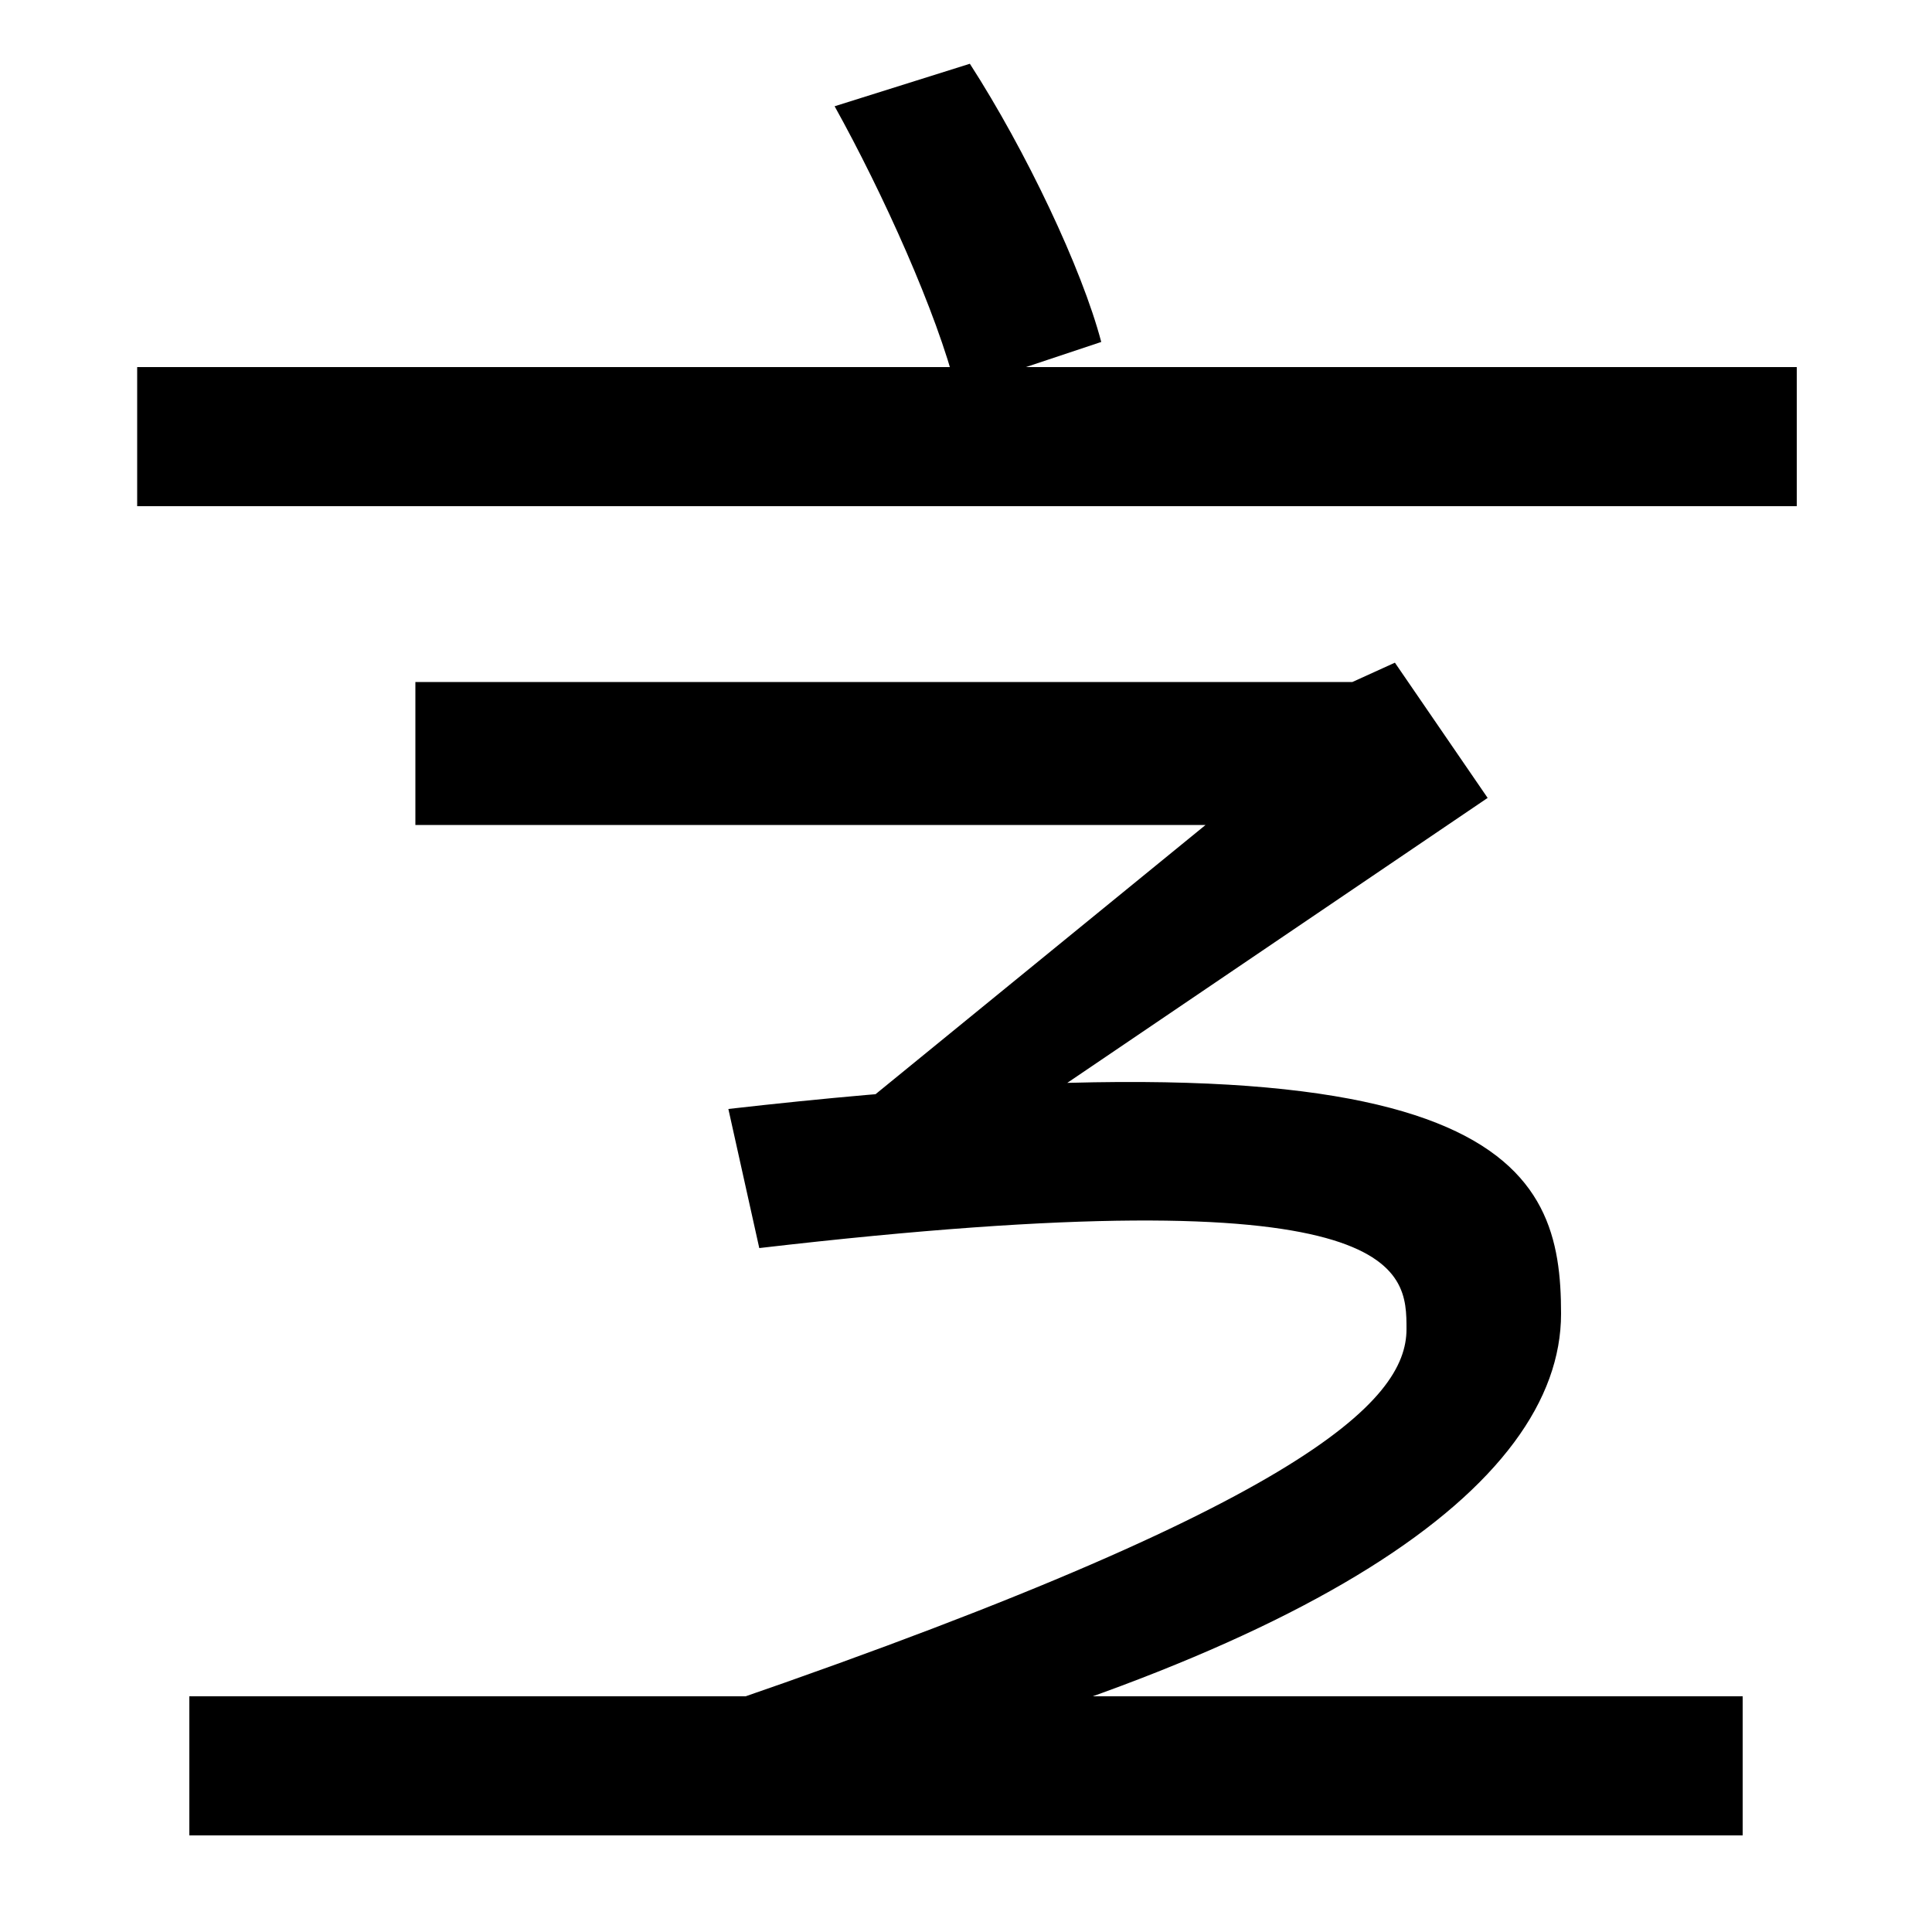
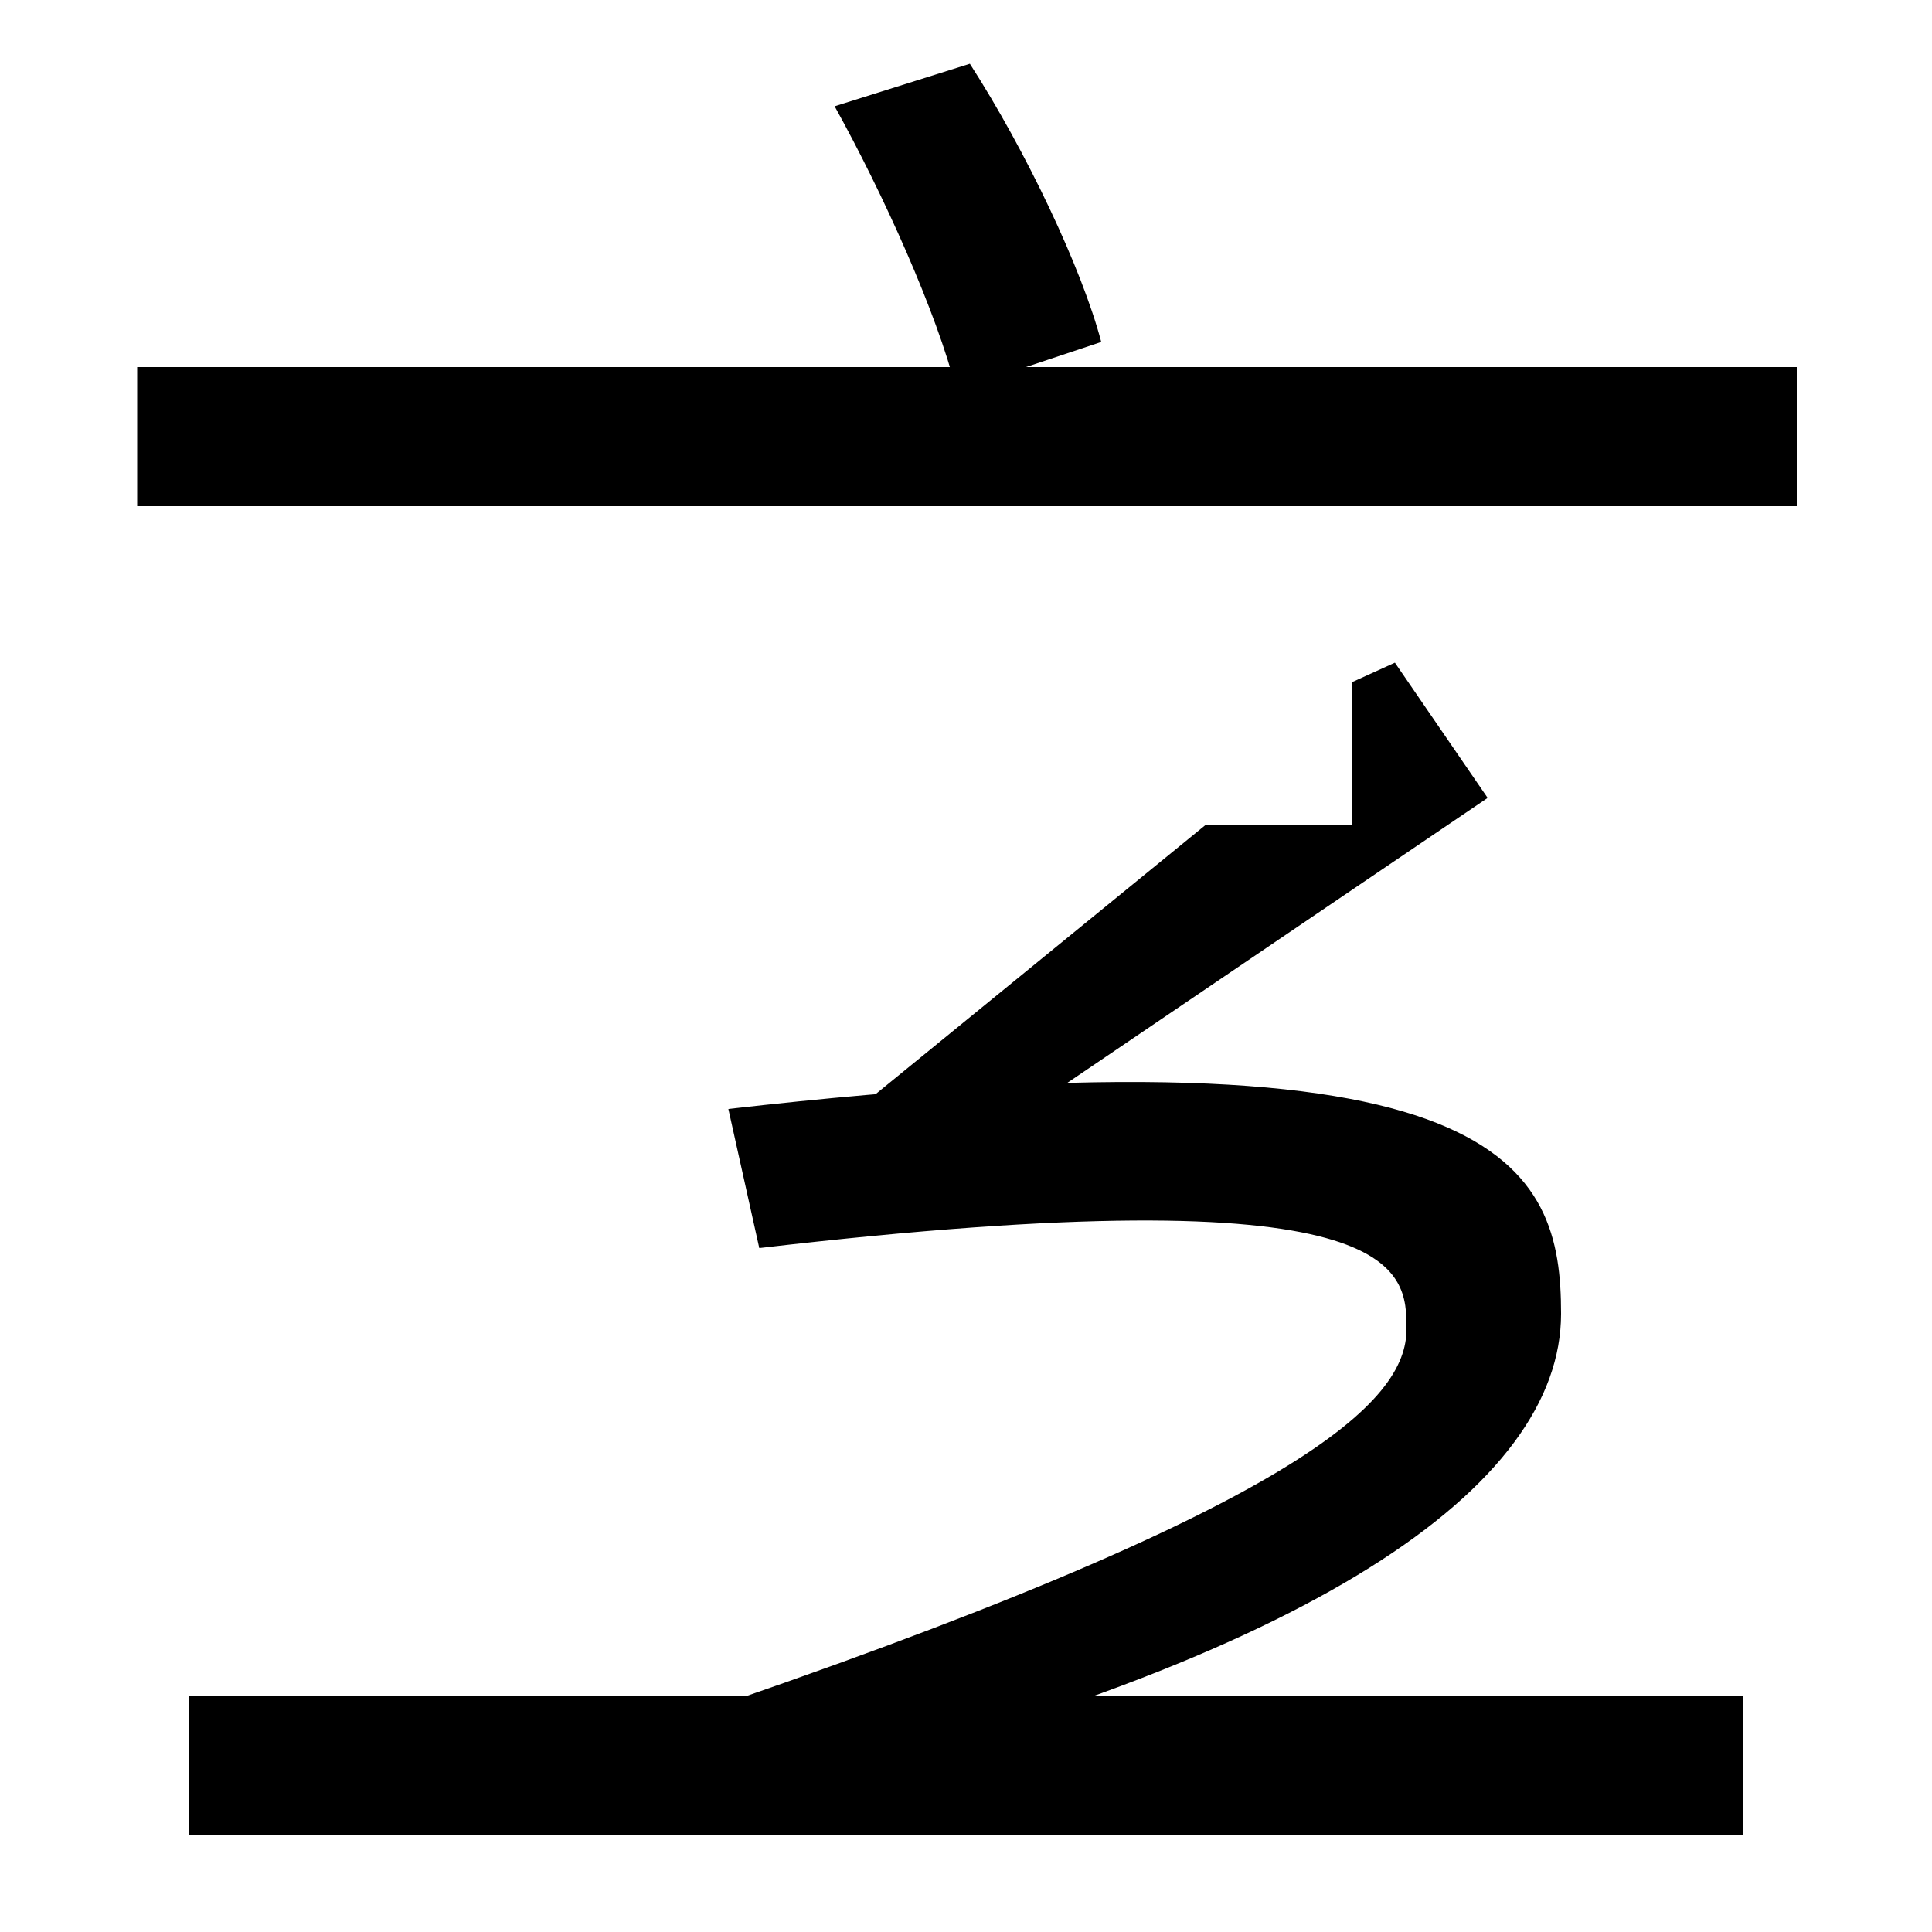
<svg xmlns="http://www.w3.org/2000/svg" width="1000" height="1000">
-   <path d="M348 -11 395 -48C681 21 808 111 808 200C808 276 780 352 377 306L393 234C728 273 728 223 728 192C728 155 677 100 348 -11ZM98 -70H902V2H98ZM503 286 770 467 722 537 700 527H215V453H624L434 298ZM71 618H930V690H71ZM495 678 570 703C560 741 531 802 502 847L432 825C457 780 485 718 495 678Z" transform="translate(0, 880) scale(1,-1)" />
+   <path d="M348 -11 395 -48C681 21 808 111 808 200C808 276 780 352 377 306L393 234C728 273 728 223 728 192C728 155 677 100 348 -11ZM98 -70H902V2H98ZM503 286 770 467 722 537 700 527V453H624L434 298ZM71 618H930V690H71ZM495 678 570 703C560 741 531 802 502 847L432 825C457 780 485 718 495 678Z" transform="translate(0, 880) scale(1,-1)" />
</svg>